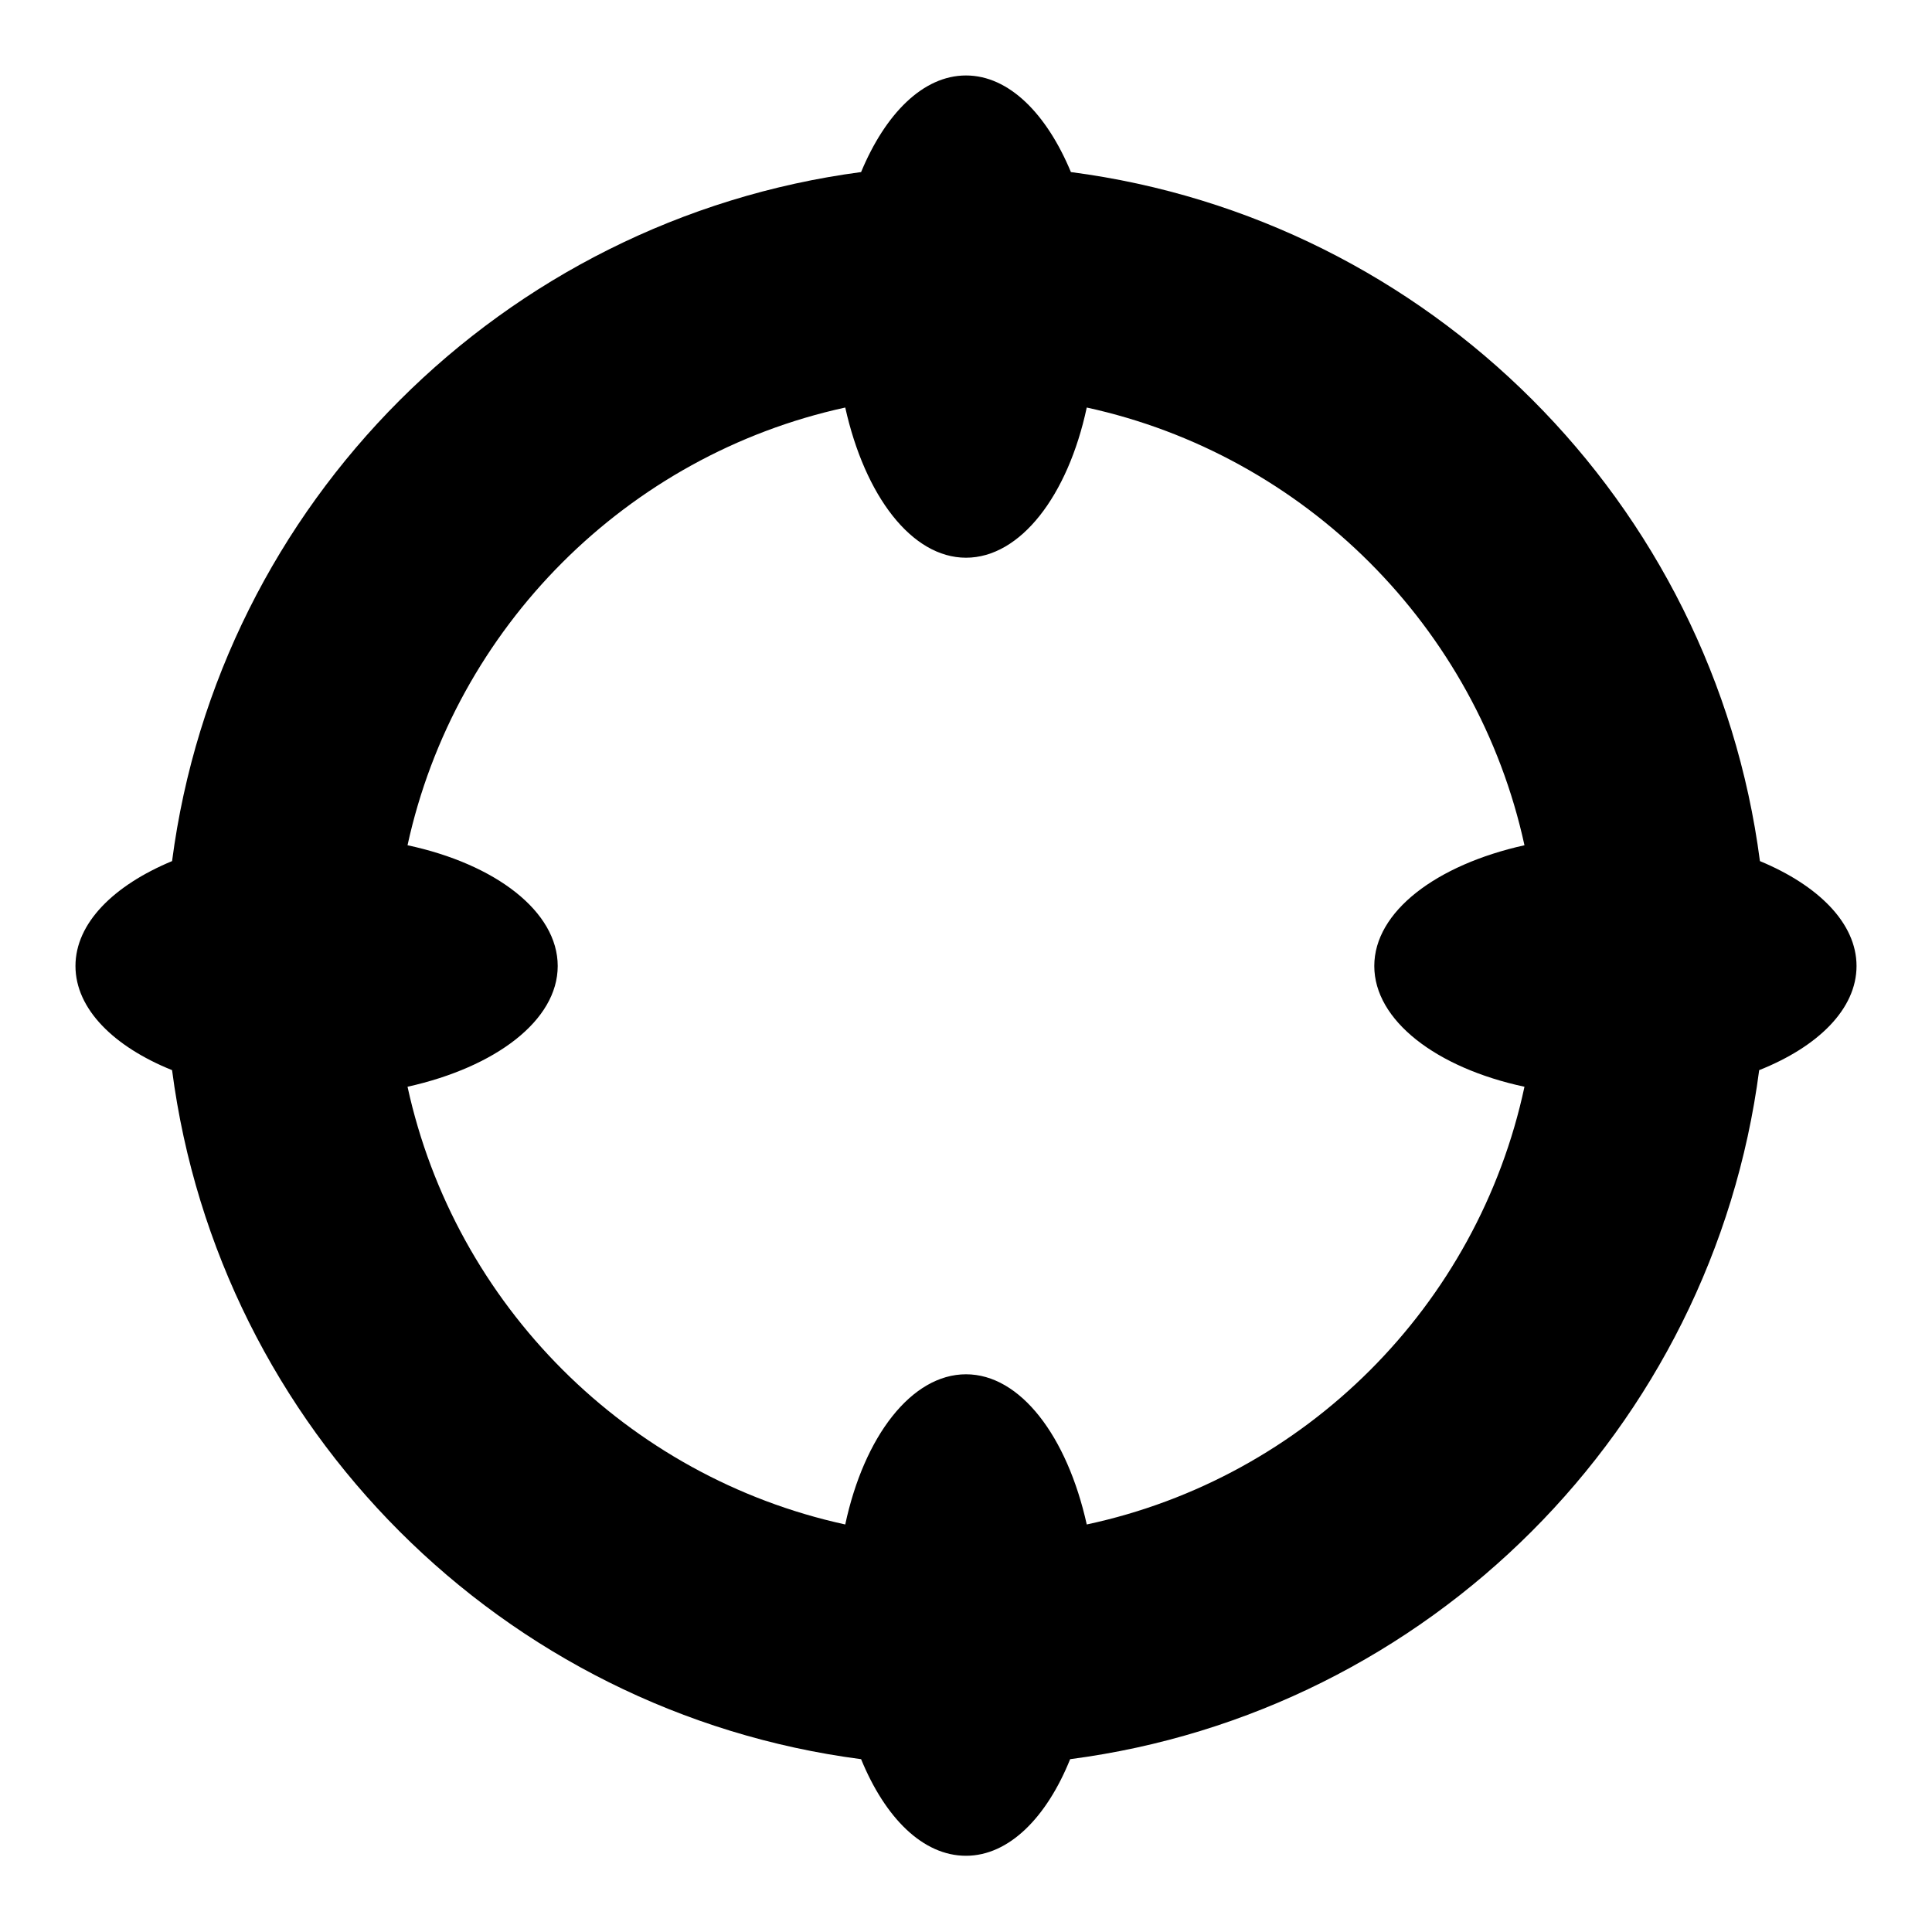
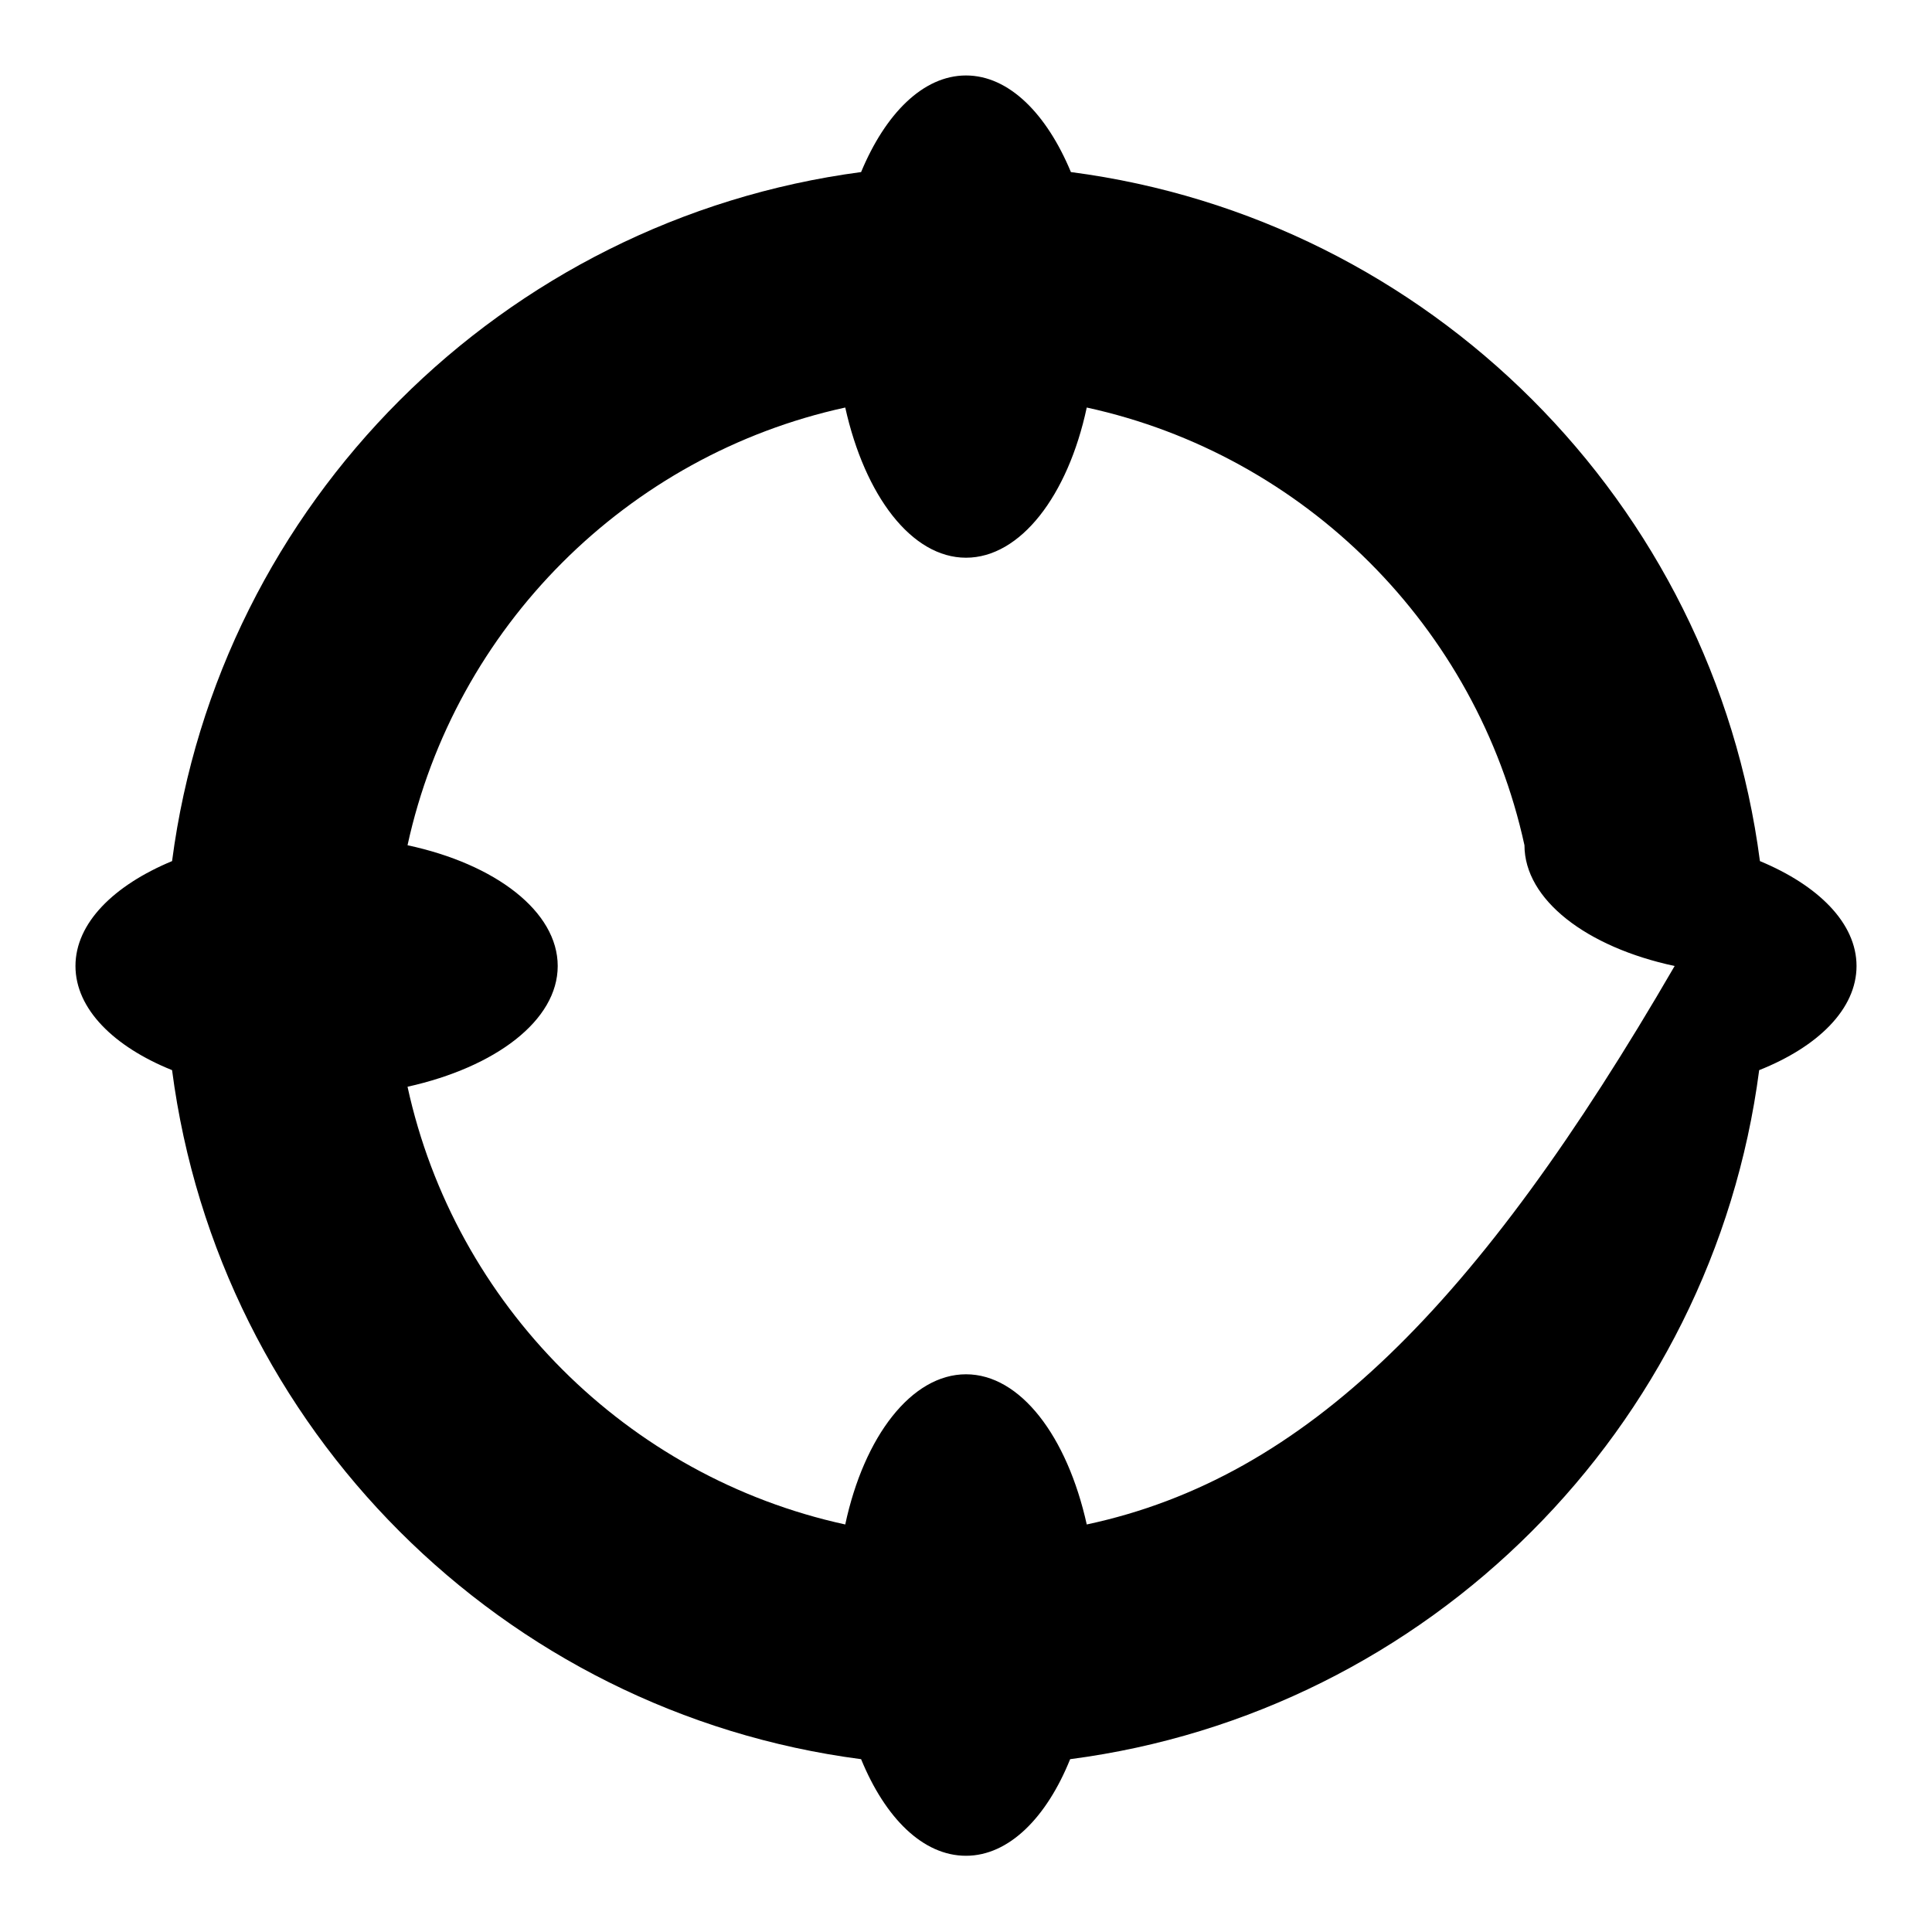
<svg xmlns="http://www.w3.org/2000/svg" version="1.1" x="0px" y="0px" viewBox="0 0 256 256" enable-background="new 0 0 256 256" xml:space="preserve">
  <g>
    <g>
      <g>
-         <path fill="#000000" d="M246,128c0-5.7-5.1-10.7-12.8-13.9c-6.2-47.5-43.8-85.1-91.3-91.3C138.7,15.1,133.7,10,128,10c-5.7,0-10.7,5.1-13.9,12.8C66.6,29.1,29,66.7,22.8,114.1C15.1,117.3,10,122.3,10,128c0,5.7,5.1,10.7,12.8,13.8c6.2,47.5,43.8,85.1,91.3,91.3c3.2,7.8,8.2,12.8,13.9,12.8c5.7,0,10.7-5.1,13.8-12.8c47.5-6.2,85.1-43.8,91.3-91.3C240.9,138.7,246,133.7,246,128z M144,202c-2.6-11.7-8.8-19.9-16-19.9c-7.2,0-13.5,8.2-16,19.9c-28.9-6.3-51.7-29.1-58-58c11.7-2.6,19.9-8.8,19.9-16c0-7.2-8.2-13.5-19.9-16c6.3-28.9,29.1-51.7,58-58c2.6,11.7,8.8,19.9,16,19.9c7.2,0,13.5-8.2,16-19.9c28.9,6.3,51.7,29.1,58,58c-11.7,2.6-19.9,8.8-19.9,16c0,7.2,8.2,13.5,19.9,16C195.8,173,173,195.8,144,202z" />
+         <path fill="#000000" d="M246,128c0-5.7-5.1-10.7-12.8-13.9c-6.2-47.5-43.8-85.1-91.3-91.3C138.7,15.1,133.7,10,128,10c-5.7,0-10.7,5.1-13.9,12.8C66.6,29.1,29,66.7,22.8,114.1C15.1,117.3,10,122.3,10,128c0,5.7,5.1,10.7,12.8,13.8c6.2,47.5,43.8,85.1,91.3,91.3c3.2,7.8,8.2,12.8,13.9,12.8c5.7,0,10.7-5.1,13.8-12.8c47.5-6.2,85.1-43.8,91.3-91.3C240.9,138.7,246,133.7,246,128z M144,202c-2.6-11.7-8.8-19.9-16-19.9c-7.2,0-13.5,8.2-16,19.9c-28.9-6.3-51.7-29.1-58-58c11.7-2.6,19.9-8.8,19.9-16c0-7.2-8.2-13.5-19.9-16c6.3-28.9,29.1-51.7,58-58c2.6,11.7,8.8,19.9,16,19.9c7.2,0,13.5-8.2,16-19.9c28.9,6.3,51.7,29.1,58,58c0,7.2,8.2,13.5,19.9,16C195.8,173,173,195.8,144,202z" />
      </g>
      <g />
      <g />
      <g />
      <g />
      <g />
      <g />
      <g />
      <g />
      <g />
      <g />
      <g />
      <g />
      <g />
      <g />
      <g />
    </g>
  </g>
</svg>